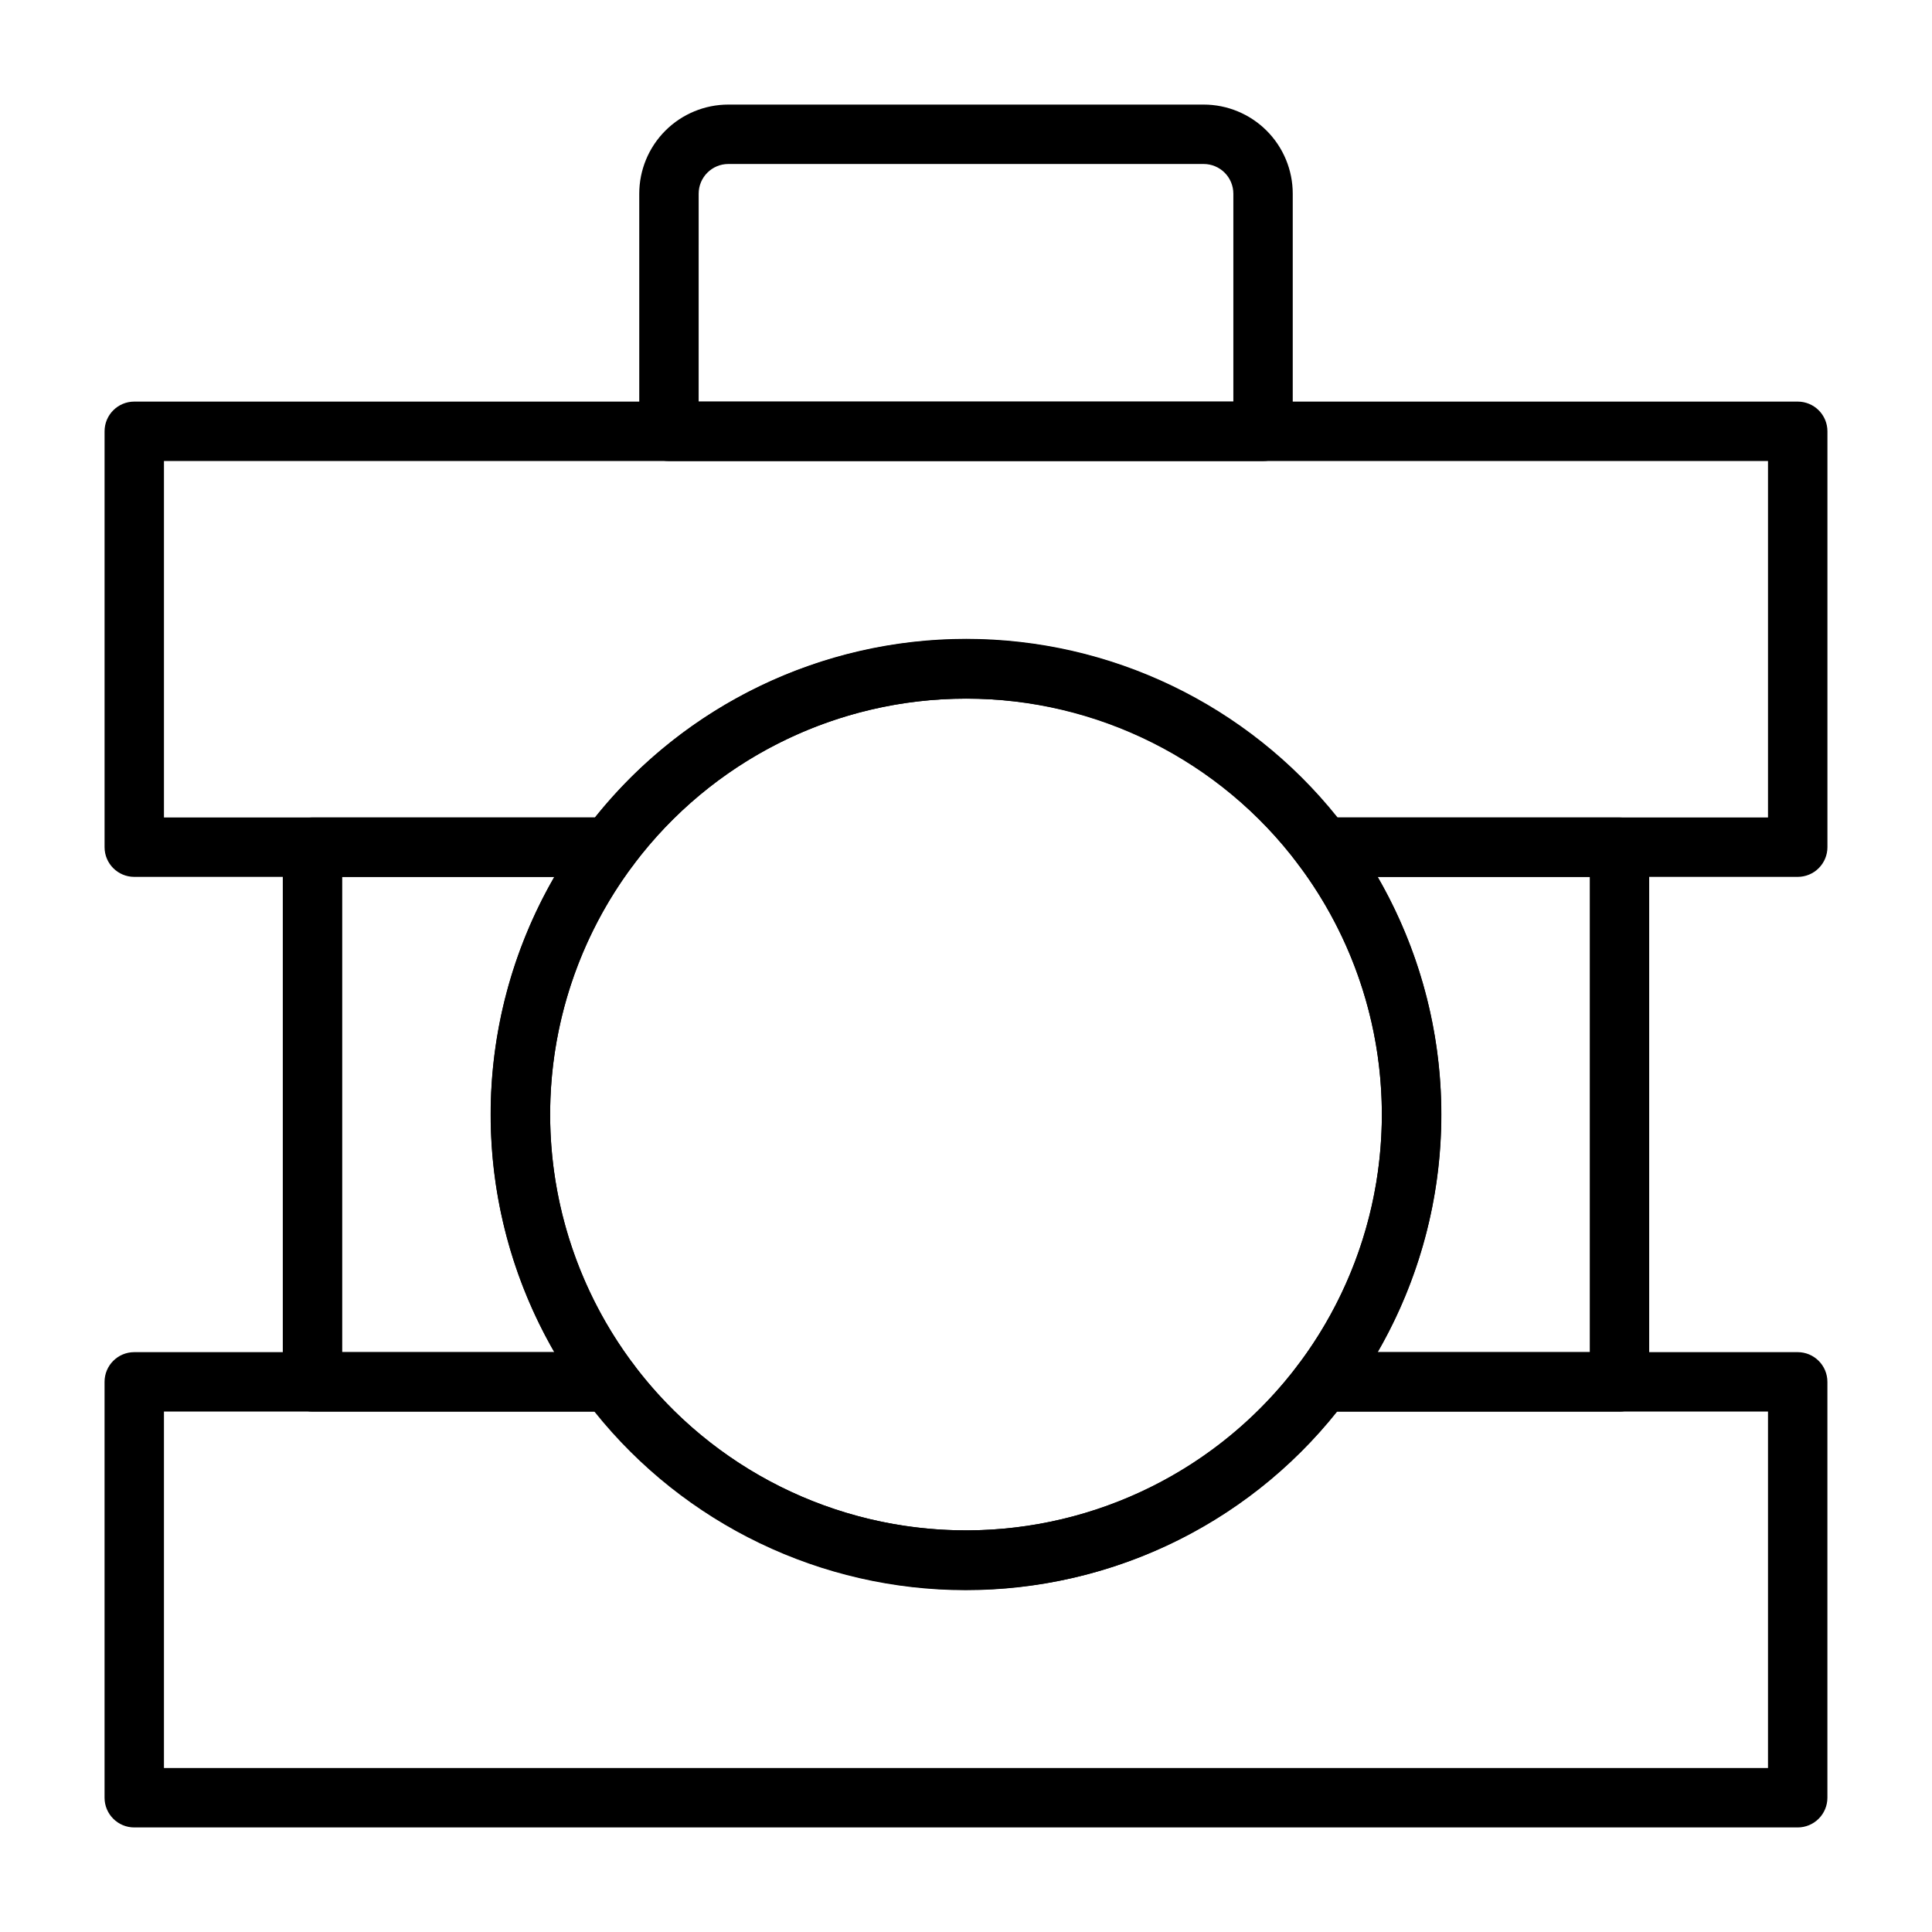
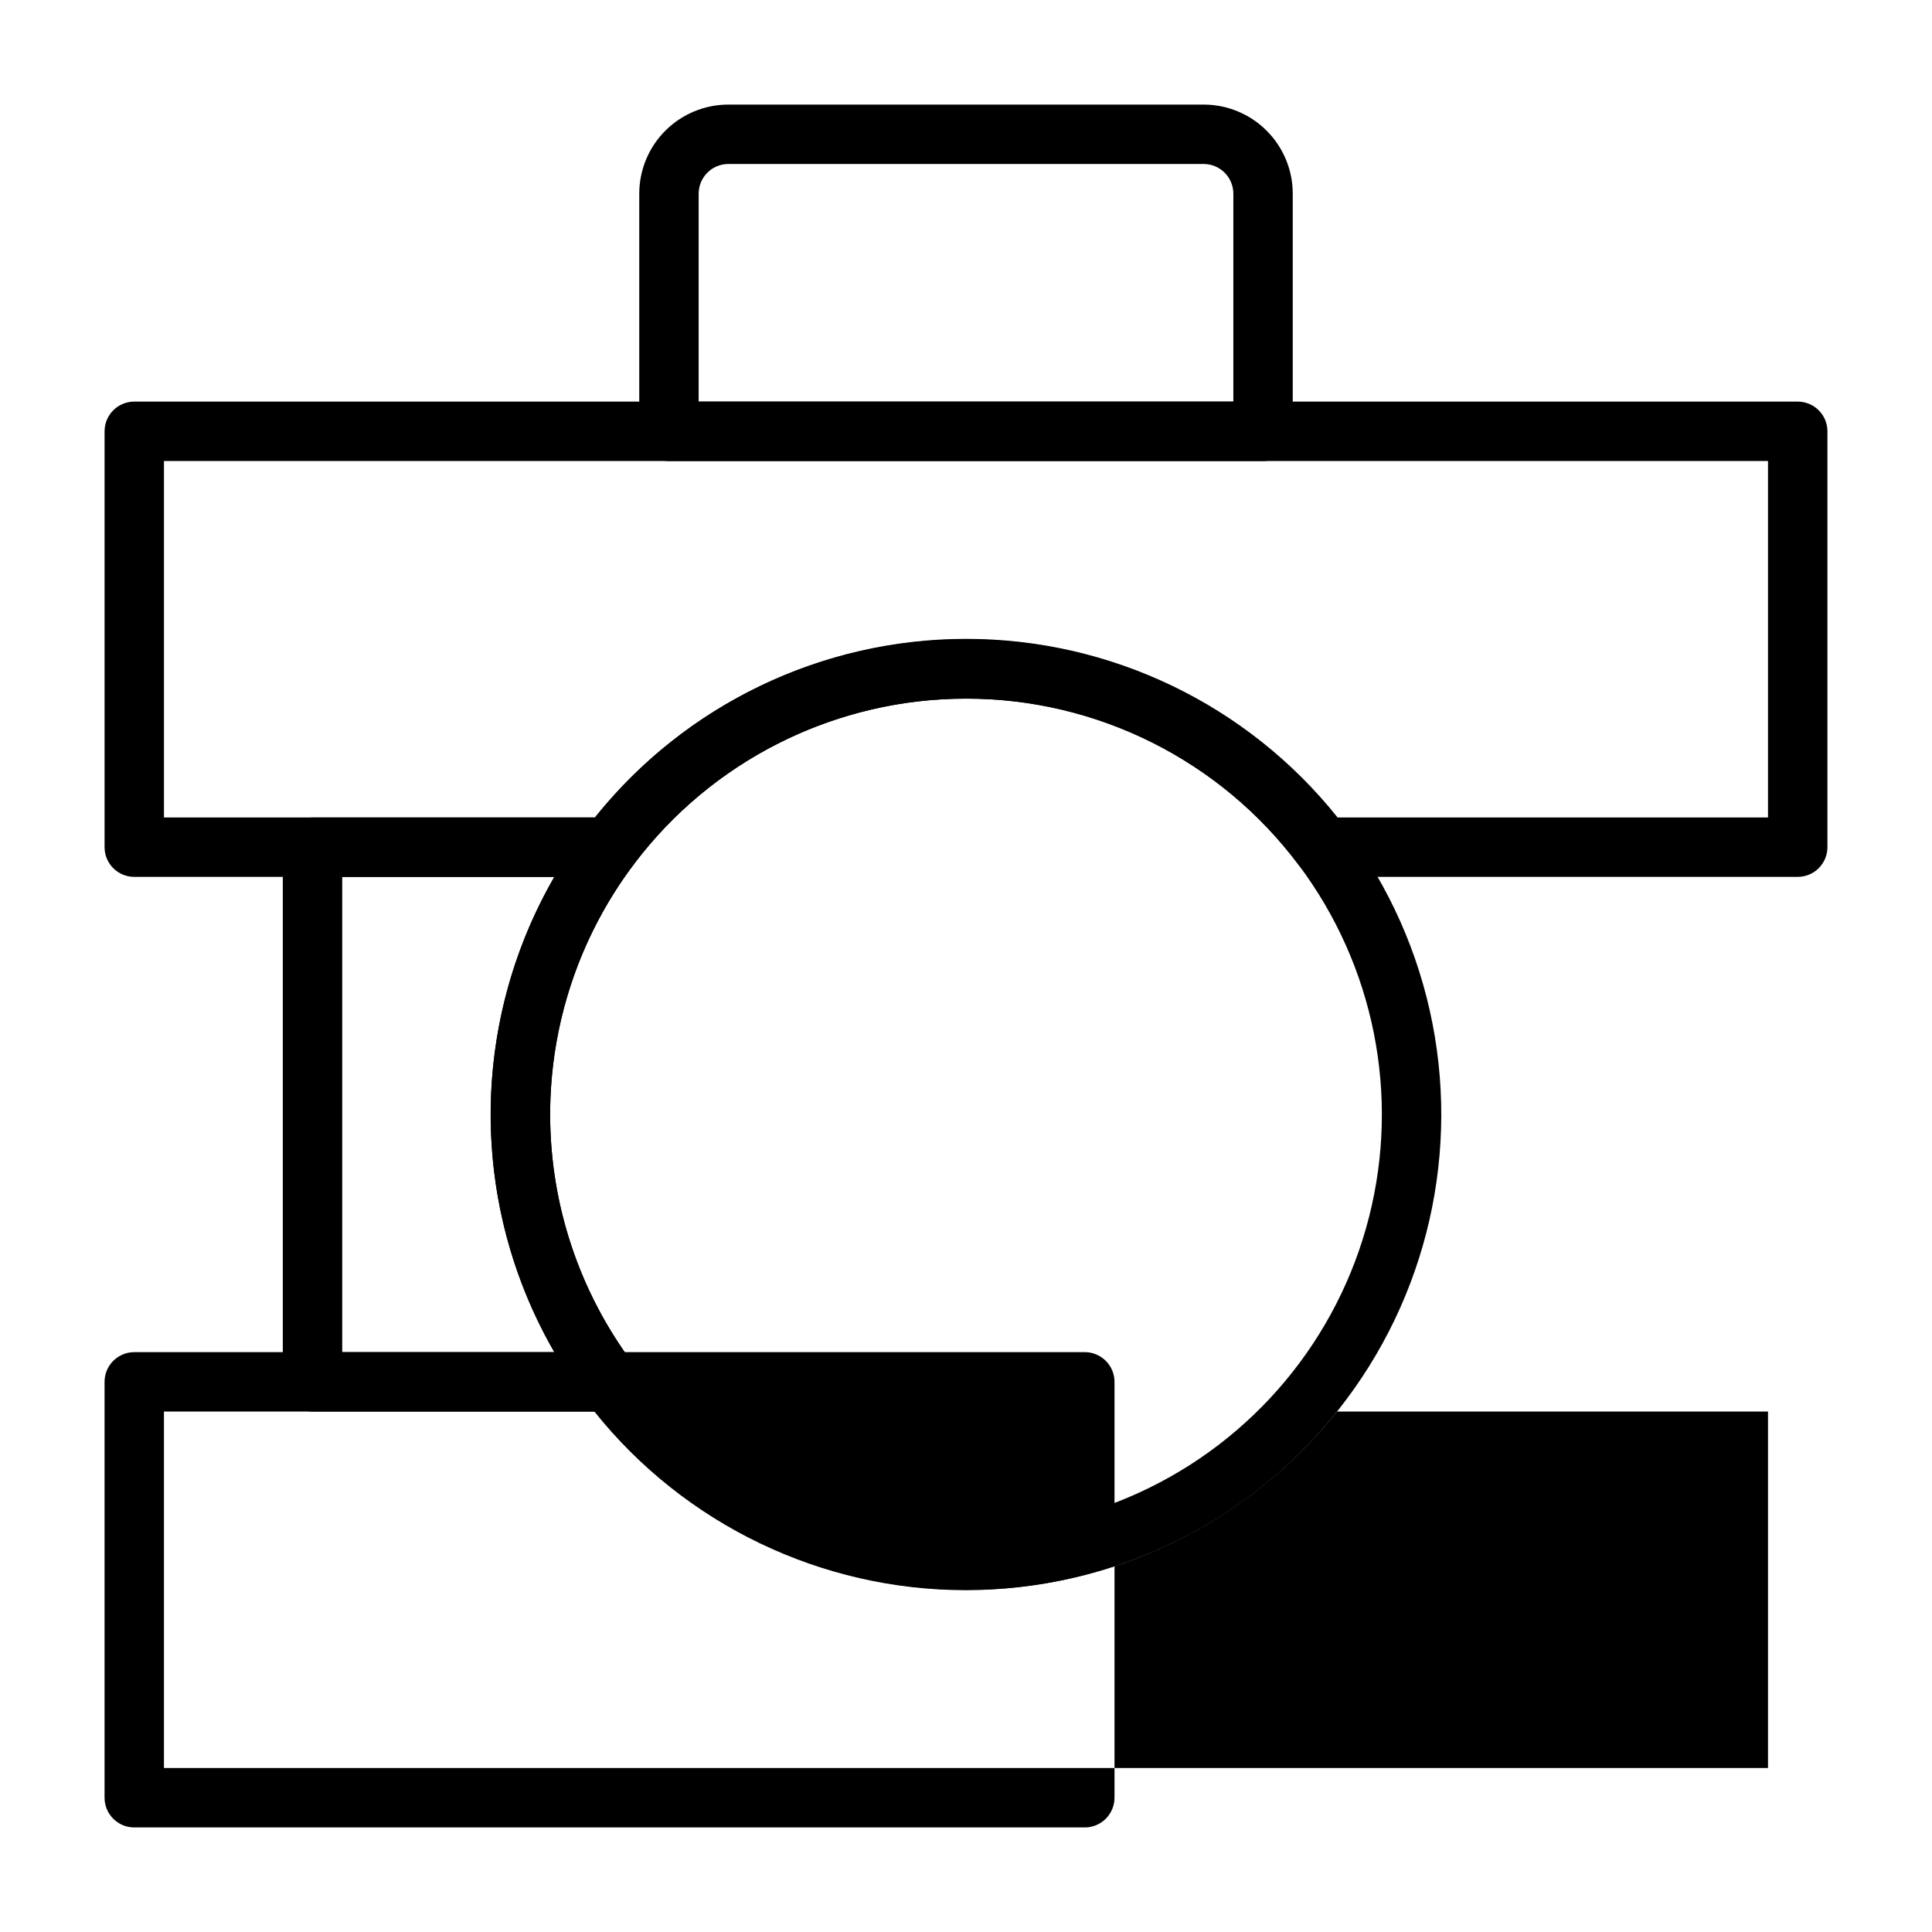
<svg xmlns="http://www.w3.org/2000/svg" fill="#000000" width="800px" height="800px" version="1.1" viewBox="144 144 512 512">
  <g>
    <path d="m620.41 376.38h-125.95c-2.477 0-4.809-1.168-6.297-3.148-20.812-27.75-53.477-44.086-88.164-44.086-34.691 0-67.355 16.336-88.168 44.086-1.488 1.98-3.82 3.148-6.297 3.148h-125.95c-4.348 0-7.871-3.523-7.871-7.871v-110.21c0-4.348 3.523-7.871 7.871-7.871h440.83c2.09 0 4.09 0.828 5.566 2.305 1.477 1.477 2.309 3.481 2.309 5.566v110.21c0 2.086-0.832 4.09-2.309 5.566-1.477 1.477-3.477 2.305-5.566 2.305zm-122.09-15.746h114.22v-94.461h-425.09v94.461h114.22c23.902-29.91 60.113-47.328 98.402-47.328s74.5 17.418 98.398 47.328z" />
-     <path d="m620.41 628.29h-440.83c-4.348 0-7.871-3.527-7.871-7.875v-110.21c0-4.348 3.523-7.871 7.871-7.871h125.95c2.477 0 4.809 1.164 6.297 3.148 20.812 27.75 53.477 44.082 88.168 44.082 34.688 0 67.352-16.332 88.164-44.082 1.488-1.984 3.82-3.148 6.297-3.148h125.95c2.09 0 4.09 0.828 5.566 2.305 1.477 1.477 2.309 3.477 2.309 5.566v110.21c0 2.09-0.832 4.09-2.309 5.566-1.477 1.477-3.477 2.309-5.566 2.309zm-432.96-15.746h425.09v-94.465h-114.22c-23.902 29.914-60.109 47.332-98.402 47.332-38.289 0-74.496-17.418-98.398-47.332h-114.07z" />
+     <path d="m620.41 628.29h-440.83c-4.348 0-7.871-3.527-7.871-7.875v-110.21c0-4.348 3.523-7.871 7.871-7.871h125.95h125.95c2.09 0 4.09 0.828 5.566 2.305 1.477 1.477 2.309 3.477 2.309 5.566v110.21c0 2.09-0.832 4.09-2.309 5.566-1.477 1.477-3.477 2.309-5.566 2.309zm-432.96-15.746h425.09v-94.465h-114.22c-23.902 29.914-60.109 47.332-98.402 47.332-38.289 0-74.496-17.418-98.398-47.332h-114.07z" />
    <path d="m305.54 518.08h-78.723c-4.348 0-7.871-3.523-7.871-7.871v-141.7c0-4.348 3.523-7.875 7.871-7.875h78.723c2.965 0.012 5.672 1.684 7.004 4.332 1.355 2.664 1.078 5.867-0.707 8.266-14.309 19.074-22.043 42.277-22.043 66.125 0 23.844 7.734 47.047 22.043 66.125 1.785 2.394 2.062 5.598 0.707 8.266-1.332 2.644-4.039 4.32-7.004 4.328zm-70.848-15.742h56.207-0.004c-22.496-38.973-22.496-86.984 0-125.95h-56.203z" />
-     <path d="m573.18 518.08h-78.723c-2.961-0.008-5.672-1.684-7.004-4.328-1.352-2.668-1.078-5.871 0.707-8.266 14.309-19.078 22.043-42.281 22.043-66.125 0-23.848-7.734-47.051-22.043-66.125-1.785-2.398-2.059-5.602-0.707-8.266 1.332-2.648 4.043-4.32 7.004-4.332h78.723c2.086 0 4.09 0.832 5.566 2.309 1.477 1.477 2.305 3.477 2.305 5.566v141.7c0 2.086-0.828 4.09-2.305 5.566-1.477 1.477-3.481 2.305-5.566 2.305zm-64.078-15.742h56.207v-125.95h-56.207c11.055 19.148 16.875 40.867 16.875 62.977s-5.82 43.828-16.875 62.977z" />
    <path d="m400 565.31c-38.113 0-74.176-17.258-98.086-46.938-23.91-29.68-33.094-68.59-24.98-105.83 8.113-37.238 32.648-68.801 66.738-85.844 34.086-17.043 74.059-17.738 108.72-1.883 34.656 15.852 60.273 46.547 69.672 83.48 9.398 36.938 1.566 76.141-21.301 106.63-23.699 31.824-61.086 50.52-100.76 50.383zm0-236.16v-0.004c-33.348 0-64.902 15.102-85.824 41.07s-28.957 60.016-21.859 92.598c7.098 32.586 28.566 60.203 58.395 75.117 29.828 14.91 64.805 15.52 95.129 1.648 30.328-13.875 52.742-40.73 60.965-73.047 8.223-32.32 1.371-66.625-18.641-93.301-20.738-27.84-53.449-44.195-88.164-44.086z" />
    <path d="m478.72 266.18h-157.44c-4.348 0-7.871-3.527-7.871-7.875v-62.977c0-6.262 2.488-12.27 6.918-16.699 4.43-4.426 10.434-6.914 16.699-6.914h125.95c6.262 0 12.27 2.488 16.695 6.914 4.43 4.43 6.918 10.438 6.918 16.699v62.977c0 2.09-0.828 4.09-2.305 5.566-1.477 1.477-3.481 2.309-5.566 2.309zm-149.57-15.746h141.7v-55.105c0-2.086-0.832-4.09-2.305-5.566-1.477-1.473-3.481-2.305-5.566-2.305h-125.95c-4.348 0-7.875 3.523-7.875 7.871z" />
  </g>
</svg>